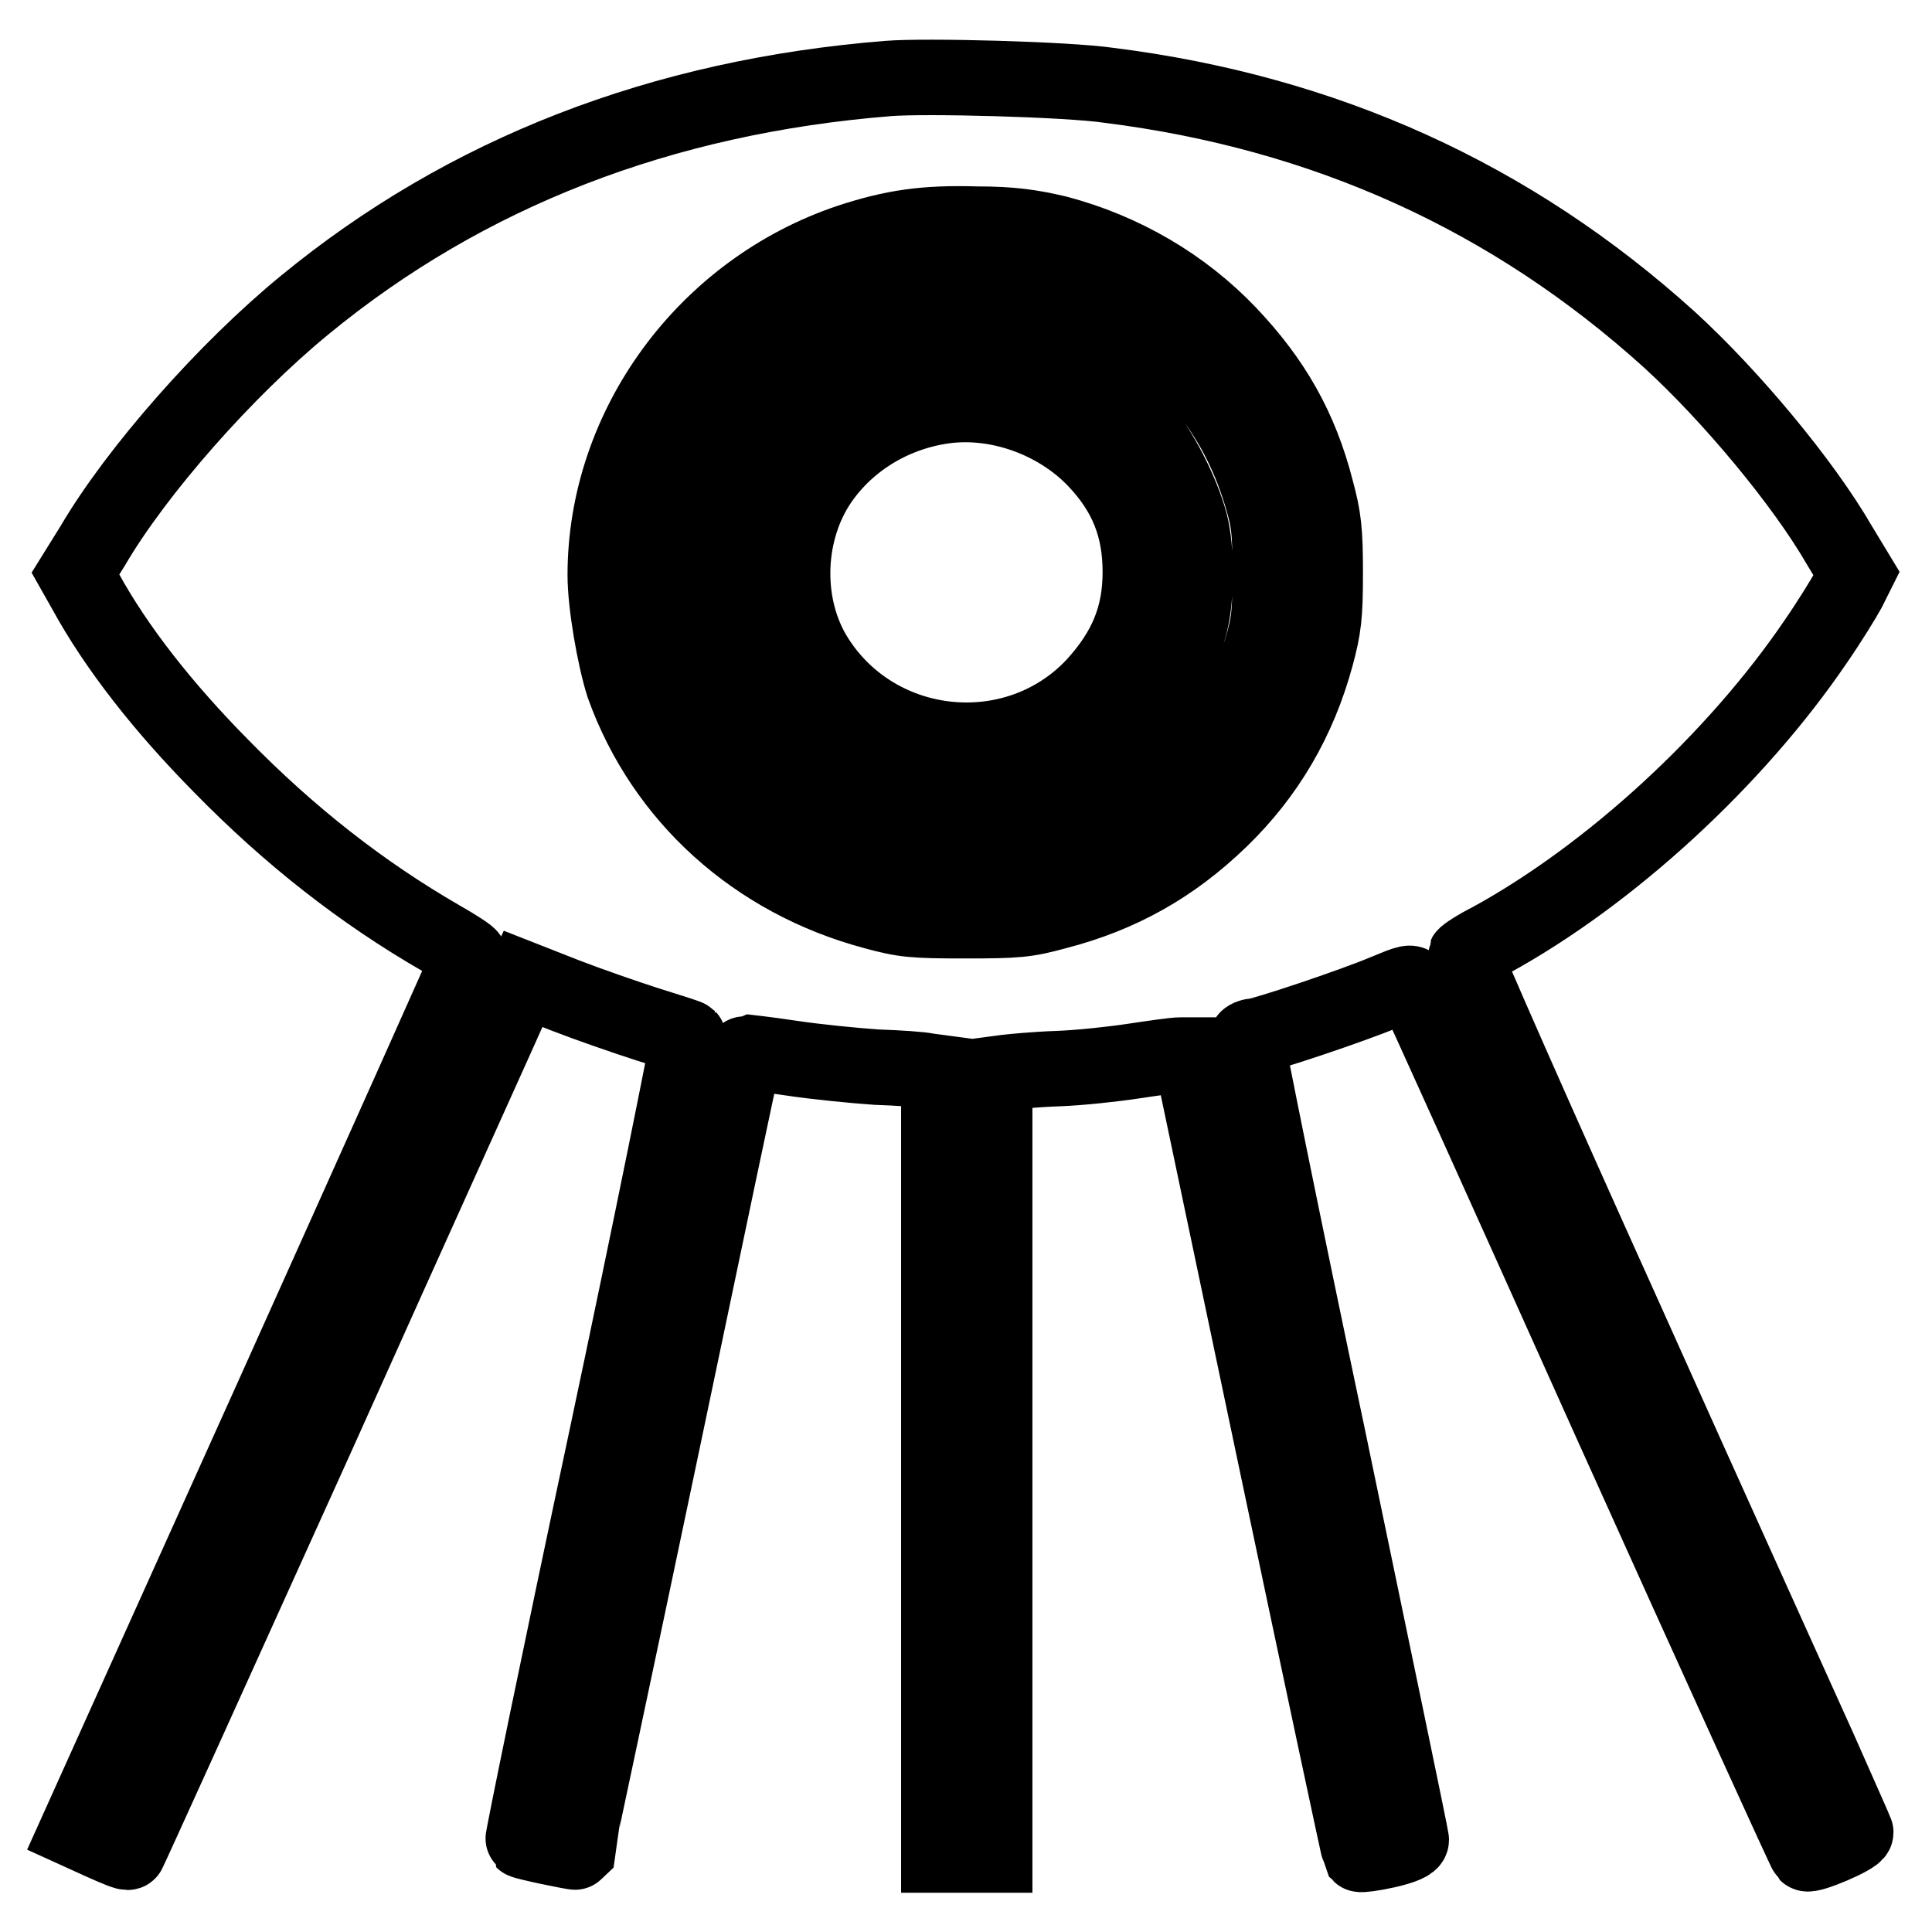
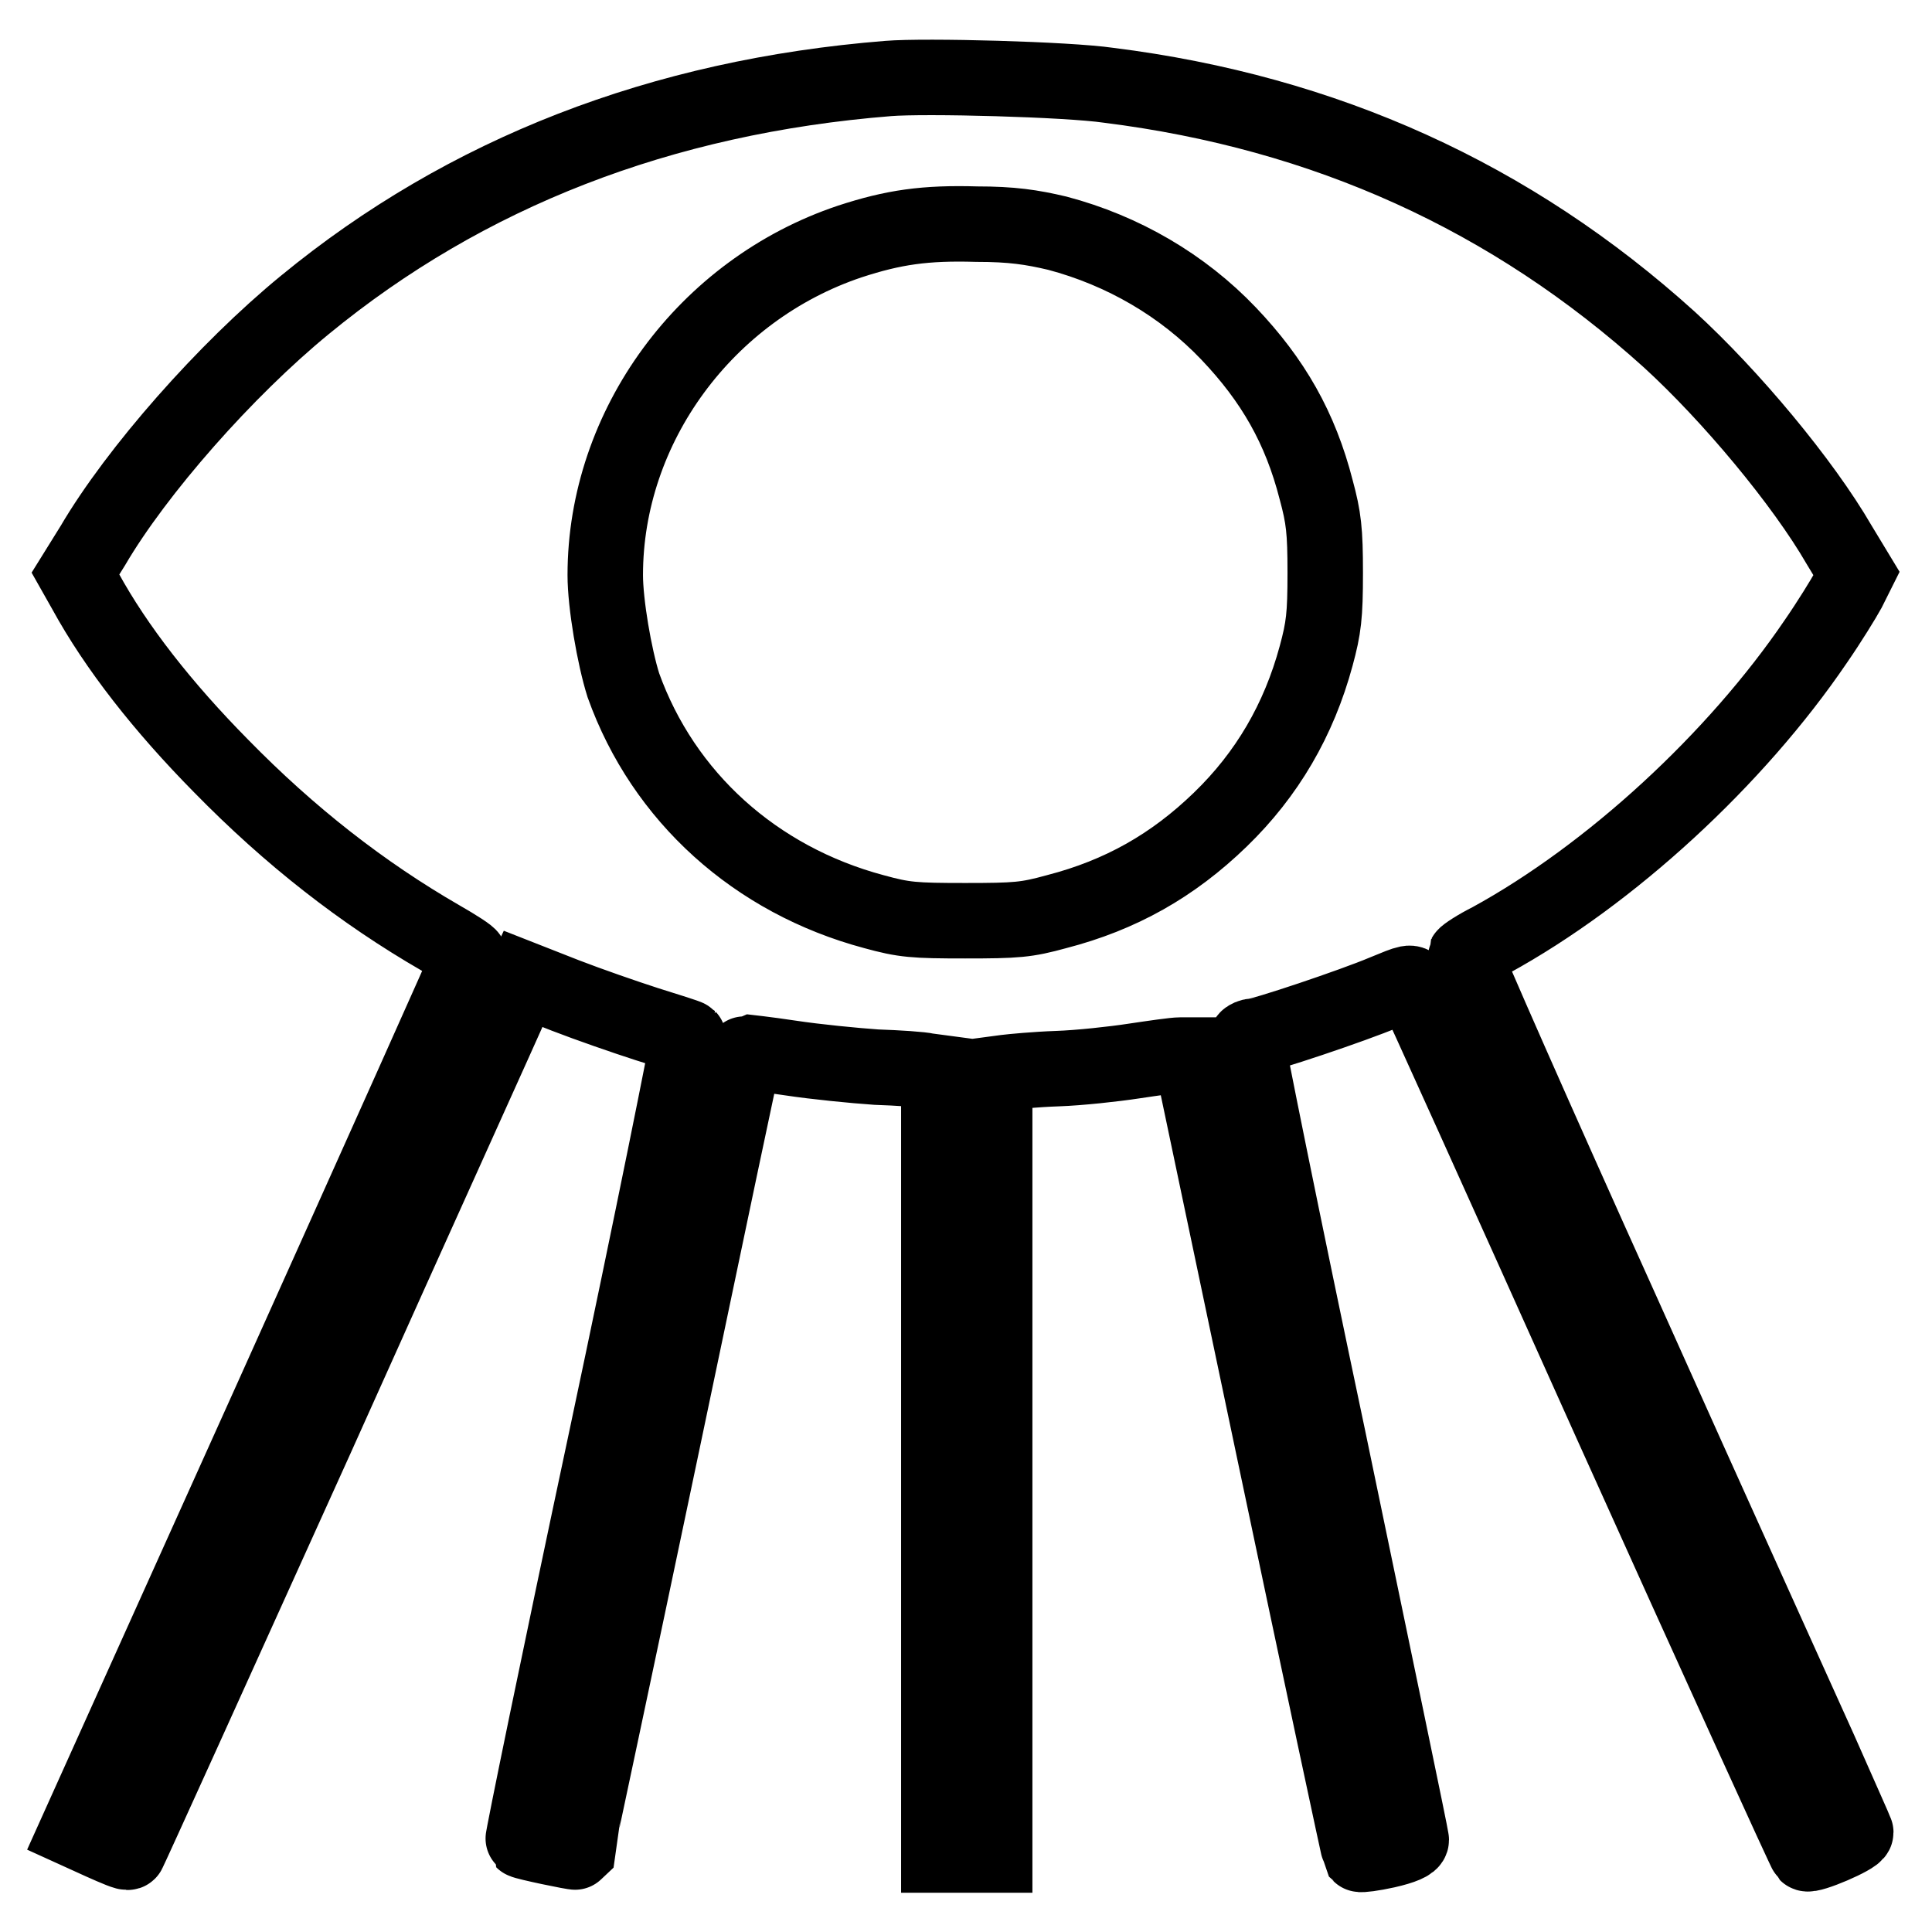
<svg xmlns="http://www.w3.org/2000/svg" version="1.1" x="0px" y="0px" viewBox="0 0 256 256" enable-background="new 0 0 256 256" xml:space="preserve">
  <g>
    <g>
      <g>
        <path stroke-width="10" fill-opacity="0" stroke="#000000" d="M117.7,10.4c-30.1,2.4-56,12.5-77.3,30c-10.5,8.6-22.3,22-28.1,31.9L10,76l1.3,2.3c4.1,7.5,10.3,15.4,18,23.2c9.1,9.3,18.7,16.8,29.1,22.8c2.1,1.2,3.8,2.3,3.8,2.5c0,0.2-11.7,26.3-26,58.1l-26,57.7l3.3,1.5c1.8,0.8,3.4,1.5,3.5,1.3c0.1-0.1,11.3-24.8,24.9-54.9c13.5-30.1,25.3-56.1,26-57.8l1.4-3l5.6,2.2c3.1,1.2,8,2.9,10.8,3.8c2.9,0.9,5.4,1.7,5.5,1.8c0.1,0.1-4.7,24.1-10.9,53.3c-6.2,29.1-11.1,53-11,53.1c0.2,0.2,6.9,1.6,7,1.5c0-0.1,5.1-23.9,11.2-53c6.1-29.1,11.1-53,11.2-53c0,0,2.8,0.3,6.1,0.8c3.3,0.5,8.4,1,11.3,1.2c2.9,0.1,6,0.3,6.8,0.5l1.5,0.2V194v51.8h3.7h3.7V194v-51.7l1.5-0.2c0.8-0.1,3.9-0.4,6.8-0.5c2.9-0.1,7.5-0.6,10.1-1c2.7-0.4,5.4-0.8,6.2-0.8l1.4,0l11.1,52.8c6.1,29,11.2,52.9,11.3,53.1c0.1,0.1,1.7-0.1,3.5-0.5c2.2-0.5,3.3-1,3.3-1.4c0-0.4-5-24.3-11-53.2c-6.1-28.9-10.9-52.7-10.8-52.9c0.1-0.2,0.6-0.4,0.9-0.4c1.1,0,13.3-4.1,17.3-5.8c3.4-1.4,3.6-1.5,4-0.7c0.3,0.5,12,26.4,26,57.6c14.1,31.3,25.8,57,26,57.2c0.4,0.4,6.5-2.2,6.5-2.8c0-0.1-2.2-5-4.8-10.9c-2.6-5.8-14.4-31.8-26-57.7c-11.7-25.9-21.1-47.3-21-47.5c0.1-0.2,1.6-1.2,3.4-2.1c15.9-8.7,32.5-24,43.1-39.6c1.8-2.6,3.7-5.7,4.3-6.8L246,76l-2.3-3.8c-4.8-8.3-14.4-19.8-22.5-27.2c-20.9-18.9-45.6-30.1-74.3-33.7C141.4,10.5,122.6,10,117.7,10.4z M140.1,30.9c8.7,2.3,16.6,6.9,22.7,13.3c5.9,6.2,9.5,12.5,11.6,20.7c1,3.7,1.2,5.4,1.2,11c0,5.7-0.2,7.3-1.2,11c-2.3,8.5-6.5,15.7-12.7,21.7c-6.3,6.1-13.2,10-21.7,12.2c-4,1.1-5.3,1.2-12.1,1.2s-8.1-0.1-12.1-1.2c-15.7-4.2-27.9-15.2-33.2-30C81.4,87,80.2,80,80.2,76.2c0-19.7,13.3-37.8,32.4-44.2c5.8-1.9,10-2.5,16.8-2.3C134.1,29.7,136.7,30.1,140.1,30.9z" />
-         <path stroke-width="10" fill-opacity="0" stroke="#000000" d="M121.4,37.2C108,39.7,96.9,48,91.4,59.6c-2.9,6-3.6,9.5-3.6,16.3c0,6.9,0.8,10.4,3.7,16.4c4.9,10.3,13.7,17.6,25.4,21.2c3.6,1.1,4.7,1.2,11.2,1.2s7.5-0.1,11.3-1.3c13.7-4.2,23.7-14,27.7-27.2c1.1-3.6,1.2-5,1.2-10.4c0-5.4-0.1-6.7-1.2-10.3c-3.3-10.8-9.8-18.7-19.7-24c-5.9-3.1-11-4.5-17.9-4.6C126.2,36.9,122.6,37,121.4,37.2z M134.5,46.9c5.8,1.1,12.5,5,16.5,9.6c2.7,2.9,5.6,8.7,6.7,12.8c0.9,3.5,0.9,9.8,0,13.3c-3.1,12.2-13.6,21.4-26,22.7c-9.8,1.1-18.7-2-25.6-8.9c-2.7-2.7-3.7-4.2-5.4-7.6c-2.4-5-3.1-7.8-3.1-12.8s0.6-7.8,3.1-12.8C106.6,50.8,120.4,44.2,134.5,46.9z" />
-         <path stroke-width="10" fill-opacity="0" stroke="#000000" d="M125,53.8c-7,1-13.1,4.9-16.7,10.5c-4.3,6.8-4.4,16.3-0.1,23c8.2,12.8,26.5,14.5,36.8,3.5c4.2-4.6,6.1-9.1,6.1-15c0-5.9-1.8-10.5-6-14.9C140,55.6,132.1,52.8,125,53.8z" />
      </g>
    </g>
  </g>
</svg>